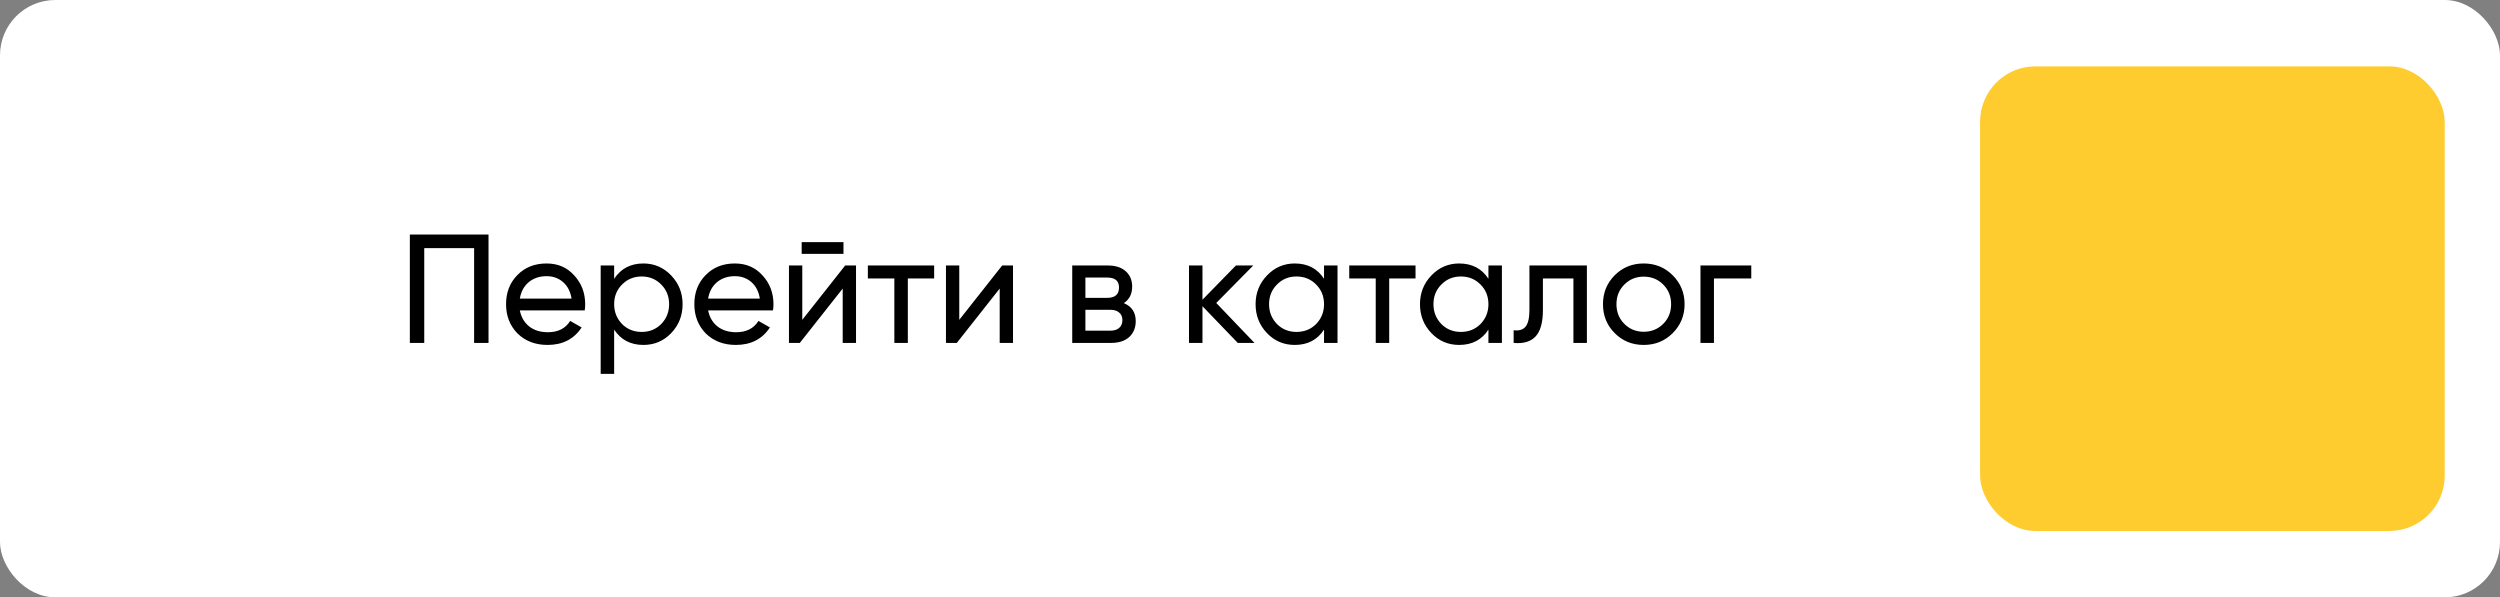
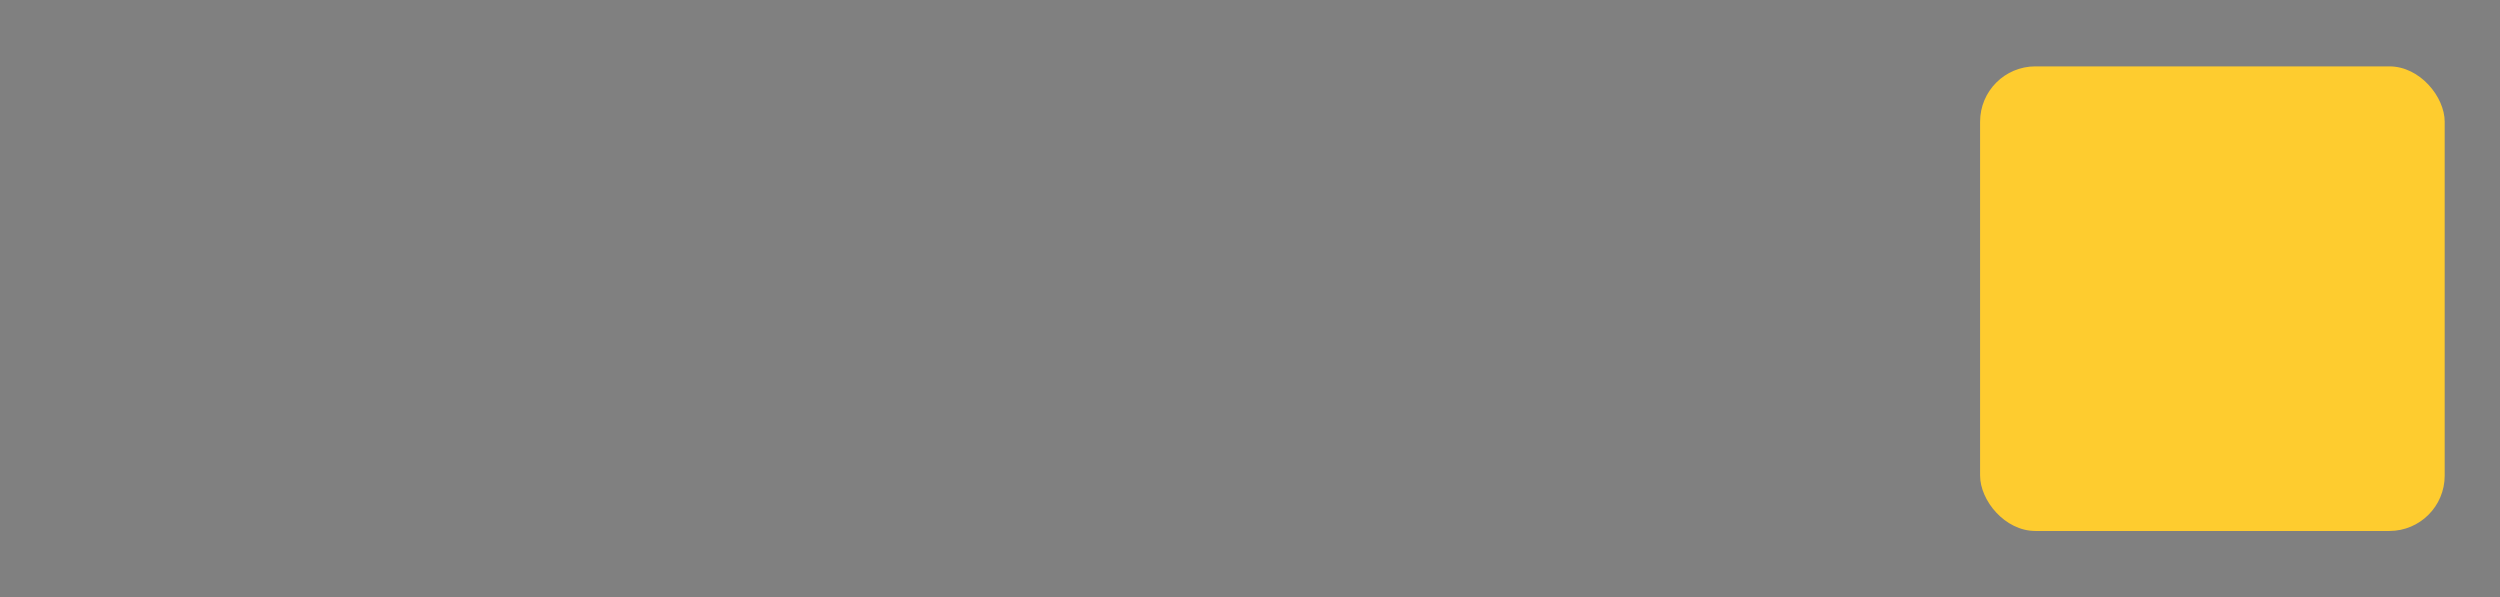
<svg xmlns="http://www.w3.org/2000/svg" width="226" height="54" viewBox="0 0 226 54" fill="none">
  <rect x="0" y="0" width="226" height="54" fill="#808080" stroke="none" />
-   <rect width="226" height="54" rx="5" fill="white" />
-   <path d="M37.05 21.2H44.162V31H42.86V22.432H38.352V31H37.05V21.2ZM52.859 28.06H46.993C47.114 28.676 47.399 29.161 47.847 29.516C48.295 29.861 48.855 30.034 49.527 30.034C50.451 30.034 51.123 29.693 51.543 29.012L52.579 29.6C51.888 30.655 50.861 31.182 49.499 31.182C48.398 31.182 47.492 30.837 46.783 30.146C46.092 29.437 45.747 28.555 45.747 27.5C45.747 26.436 46.087 25.559 46.769 24.868C47.45 24.168 48.332 23.818 49.415 23.818C50.441 23.818 51.277 24.182 51.921 24.91C52.574 25.619 52.901 26.487 52.901 27.514C52.901 27.691 52.887 27.873 52.859 28.06ZM49.415 24.966C48.771 24.966 48.23 25.148 47.791 25.512C47.361 25.876 47.096 26.371 46.993 26.996H51.669C51.566 26.352 51.309 25.853 50.899 25.498C50.488 25.143 49.993 24.966 49.415 24.966ZM58.165 23.818C59.145 23.818 59.98 24.177 60.671 24.896C61.362 25.615 61.707 26.483 61.707 27.5C61.707 28.527 61.362 29.399 60.671 30.118C59.99 30.827 59.154 31.182 58.165 31.182C57.008 31.182 56.126 30.72 55.519 29.796V33.8H54.301V24H55.519V25.204C56.126 24.28 57.008 23.818 58.165 23.818ZM58.011 30.006C58.711 30.006 59.299 29.768 59.775 29.292C60.251 28.797 60.489 28.2 60.489 27.5C60.489 26.791 60.251 26.198 59.775 25.722C59.299 25.237 58.711 24.994 58.011 24.994C57.302 24.994 56.709 25.237 56.233 25.722C55.757 26.198 55.519 26.791 55.519 27.5C55.519 28.2 55.757 28.797 56.233 29.292C56.709 29.768 57.302 30.006 58.011 30.006ZM69.88 28.06H64.014C64.136 28.676 64.42 29.161 64.868 29.516C65.316 29.861 65.876 30.034 66.548 30.034C67.472 30.034 68.144 29.693 68.564 29.012L69.6 29.6C68.91 30.655 67.883 31.182 66.52 31.182C65.419 31.182 64.514 30.837 63.804 30.146C63.114 29.437 62.768 28.555 62.768 27.5C62.768 26.436 63.109 25.559 63.79 24.868C64.472 24.168 65.354 23.818 66.436 23.818C67.463 23.818 68.298 24.182 68.942 24.91C69.596 25.619 69.922 26.487 69.922 27.514C69.922 27.691 69.908 27.873 69.88 28.06ZM66.436 24.966C65.792 24.966 65.251 25.148 64.812 25.512C64.383 25.876 64.117 26.371 64.014 26.996H68.69C68.588 26.352 68.331 25.853 67.92 25.498C67.51 25.143 67.015 24.966 66.436 24.966ZM76.25 22.95H72.47V21.886H76.25V22.95ZM72.526 28.914L76.404 24H77.384V31H76.18V26.086L72.302 31H71.322V24H72.526V28.914ZM78.454 24H84.447V25.176H82.067V31H80.849V25.176H78.454V24ZM86.718 28.914L90.596 24H91.576V31H90.372V26.086L86.494 31H85.514V24H86.718V28.914ZM101.592 27.402C102.311 27.701 102.67 28.242 102.67 29.026C102.67 29.623 102.474 30.104 102.082 30.468C101.69 30.823 101.139 31 100.43 31H96.93V24H100.15C100.841 24 101.377 24.173 101.76 24.518C102.152 24.863 102.348 25.325 102.348 25.904C102.348 26.576 102.096 27.075 101.592 27.402ZM100.094 25.092H98.12V26.926H100.094C100.803 26.926 101.158 26.613 101.158 25.988C101.158 25.391 100.803 25.092 100.094 25.092ZM98.12 29.894H100.36C100.715 29.894 100.985 29.81 101.172 29.642C101.368 29.474 101.466 29.236 101.466 28.928C101.466 28.639 101.368 28.415 101.172 28.256C100.985 28.088 100.715 28.004 100.36 28.004H98.12V29.894ZM109.949 27.388L113.407 31H111.895L108.703 27.682V31H107.485V24H108.703V27.094L111.727 24H113.295L109.949 27.388ZM119.693 25.204V24H120.911V31H119.693V29.796C119.095 30.72 118.213 31.182 117.047 31.182C116.057 31.182 115.222 30.827 114.541 30.118C113.85 29.399 113.505 28.527 113.505 27.5C113.505 26.483 113.85 25.615 114.541 24.896C115.231 24.177 116.067 23.818 117.047 23.818C118.213 23.818 119.095 24.28 119.693 25.204ZM117.201 30.006C117.91 30.006 118.503 29.768 118.979 29.292C119.455 28.797 119.693 28.2 119.693 27.5C119.693 26.791 119.455 26.198 118.979 25.722C118.503 25.237 117.91 24.994 117.201 24.994C116.501 24.994 115.913 25.237 115.437 25.722C114.961 26.198 114.723 26.791 114.723 27.5C114.723 28.2 114.961 28.797 115.437 29.292C115.913 29.768 116.501 30.006 117.201 30.006ZM121.972 24H127.964V25.176H125.584V31H124.366V25.176H121.972V24ZM134.554 25.204V24H135.772V31H134.554V29.796C133.957 30.72 133.075 31.182 131.908 31.182C130.919 31.182 130.083 30.827 129.402 30.118C128.711 29.399 128.366 28.527 128.366 27.5C128.366 26.483 128.711 25.615 129.402 24.896C130.093 24.177 130.928 23.818 131.908 23.818C133.075 23.818 133.957 24.28 134.554 25.204ZM132.062 30.006C132.771 30.006 133.364 29.768 133.84 29.292C134.316 28.797 134.554 28.2 134.554 27.5C134.554 26.791 134.316 26.198 133.84 25.722C133.364 25.237 132.771 24.994 132.062 24.994C131.362 24.994 130.774 25.237 130.298 25.722C129.822 26.198 129.584 26.791 129.584 27.5C129.584 28.2 129.822 28.797 130.298 29.292C130.774 29.768 131.362 30.006 132.062 30.006ZM138.261 24H143.455V31H142.237V25.176H139.479V28.032C139.479 29.152 139.255 29.95 138.807 30.426C138.359 30.893 137.701 31.084 136.833 31V29.852C137.319 29.917 137.678 29.81 137.911 29.53C138.145 29.241 138.261 28.732 138.261 28.004V24ZM151.209 30.118C150.5 30.827 149.627 31.182 148.591 31.182C147.555 31.182 146.682 30.827 145.973 30.118C145.264 29.409 144.909 28.536 144.909 27.5C144.909 26.464 145.264 25.591 145.973 24.882C146.682 24.173 147.555 23.818 148.591 23.818C149.627 23.818 150.5 24.173 151.209 24.882C151.928 25.601 152.287 26.473 152.287 27.5C152.287 28.527 151.928 29.399 151.209 30.118ZM148.591 29.992C149.291 29.992 149.879 29.754 150.355 29.278C150.831 28.802 151.069 28.209 151.069 27.5C151.069 26.791 150.831 26.198 150.355 25.722C149.879 25.246 149.291 25.008 148.591 25.008C147.9 25.008 147.317 25.246 146.841 25.722C146.365 26.198 146.127 26.791 146.127 27.5C146.127 28.209 146.365 28.802 146.841 29.278C147.317 29.754 147.9 29.992 148.591 29.992ZM153.723 24H158.315V25.176H154.941V31H153.723V24Z" fill="black" />
  <rect x="179" y="6" width="42" height="42" rx="5" fill="#FECC2F" />
</svg>